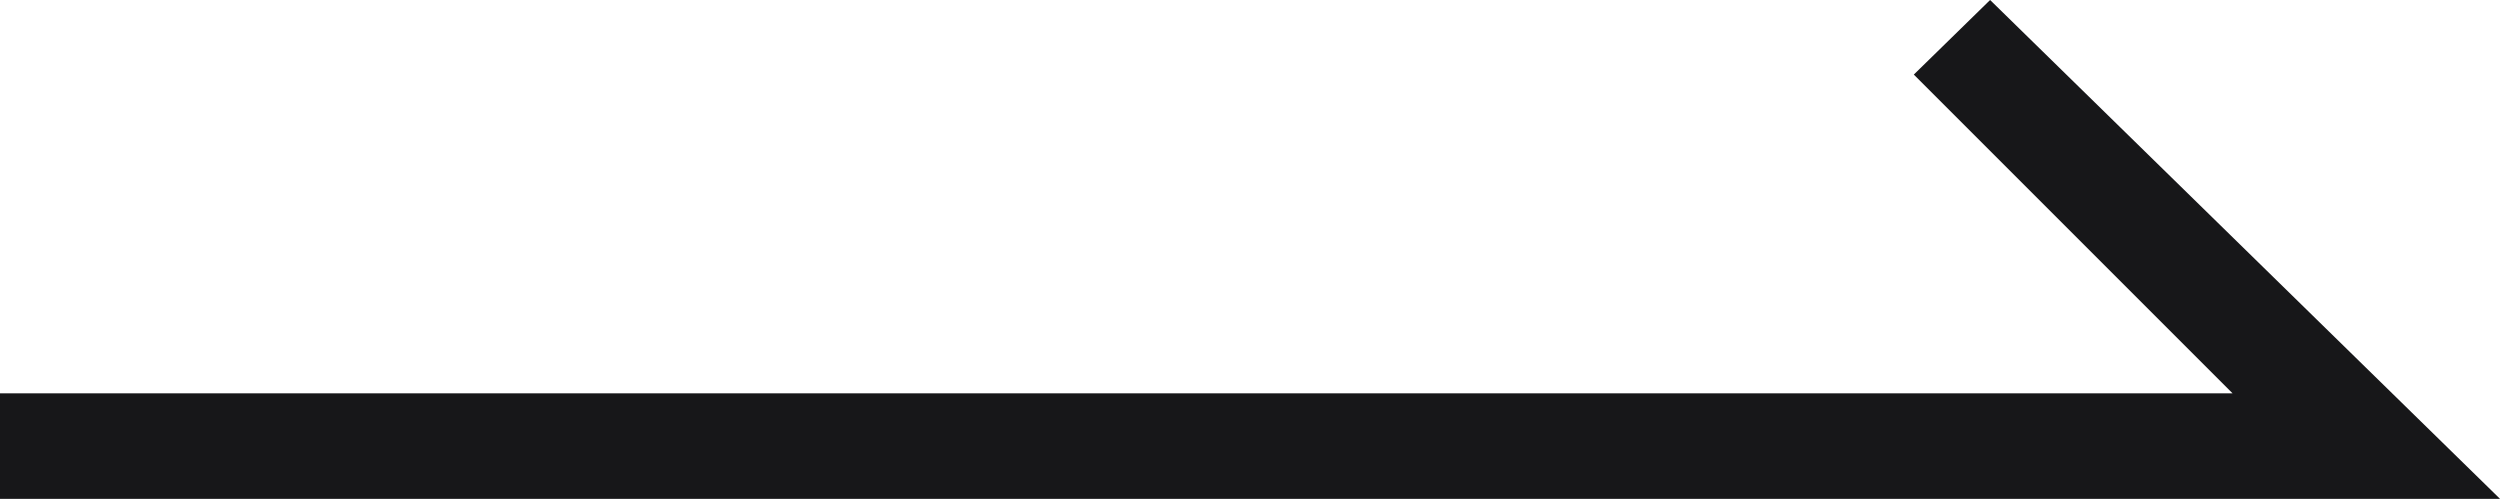
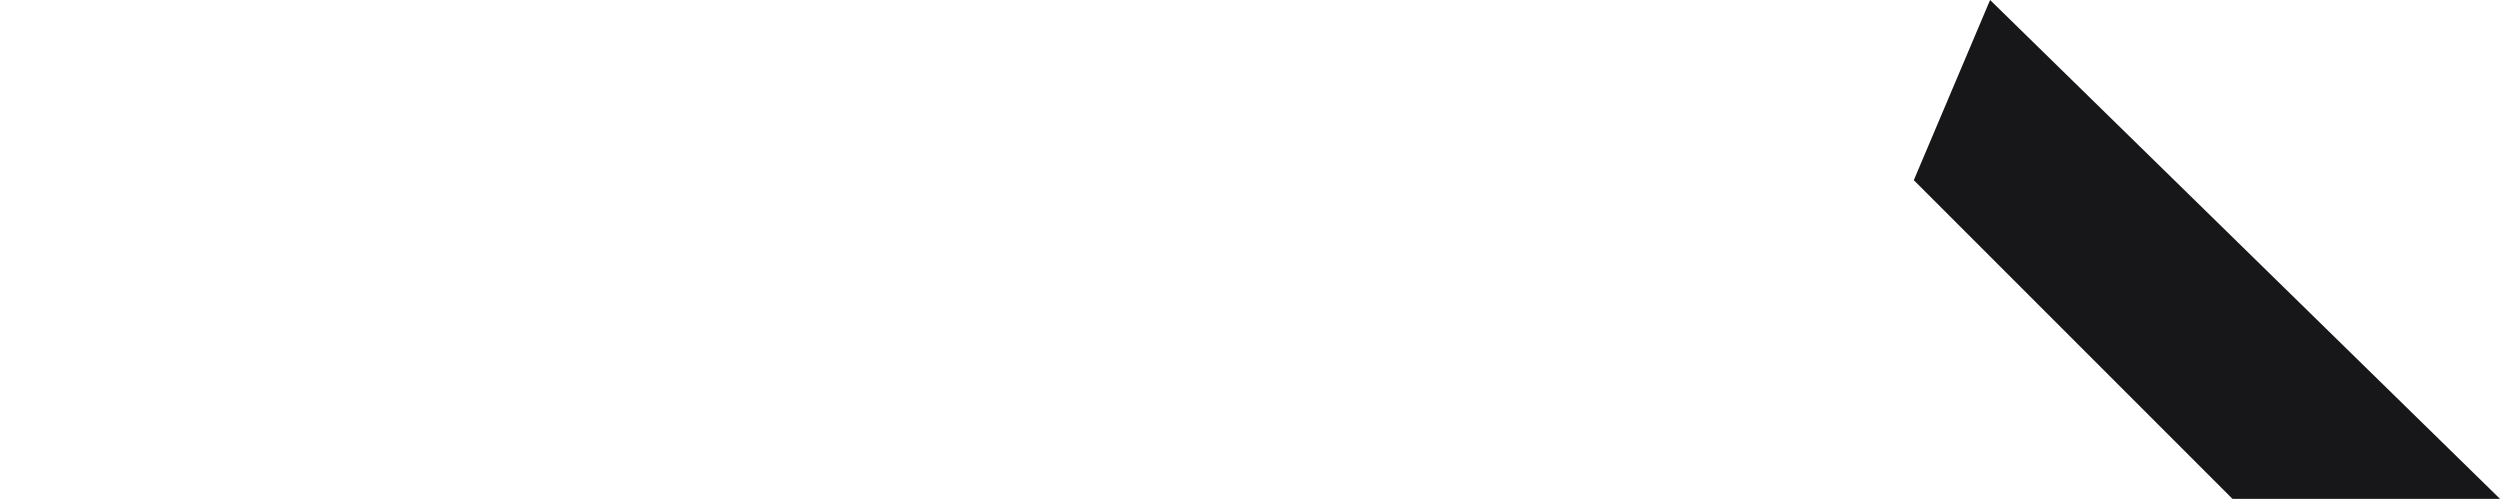
<svg xmlns="http://www.w3.org/2000/svg" width="74.515" height="14.87">
-   <path data-name="パス 8589" d="M60.838 14.87H0v-3.147h66.543l-9.5-9.5L59.317 0l15.2 14.87Z" fill="#171719" fill-rule="evenodd" />
+   <path data-name="パス 8589" d="M60.838 14.87H0h66.543l-9.5-9.5L59.317 0l15.2 14.87Z" fill="#171719" fill-rule="evenodd" />
</svg>